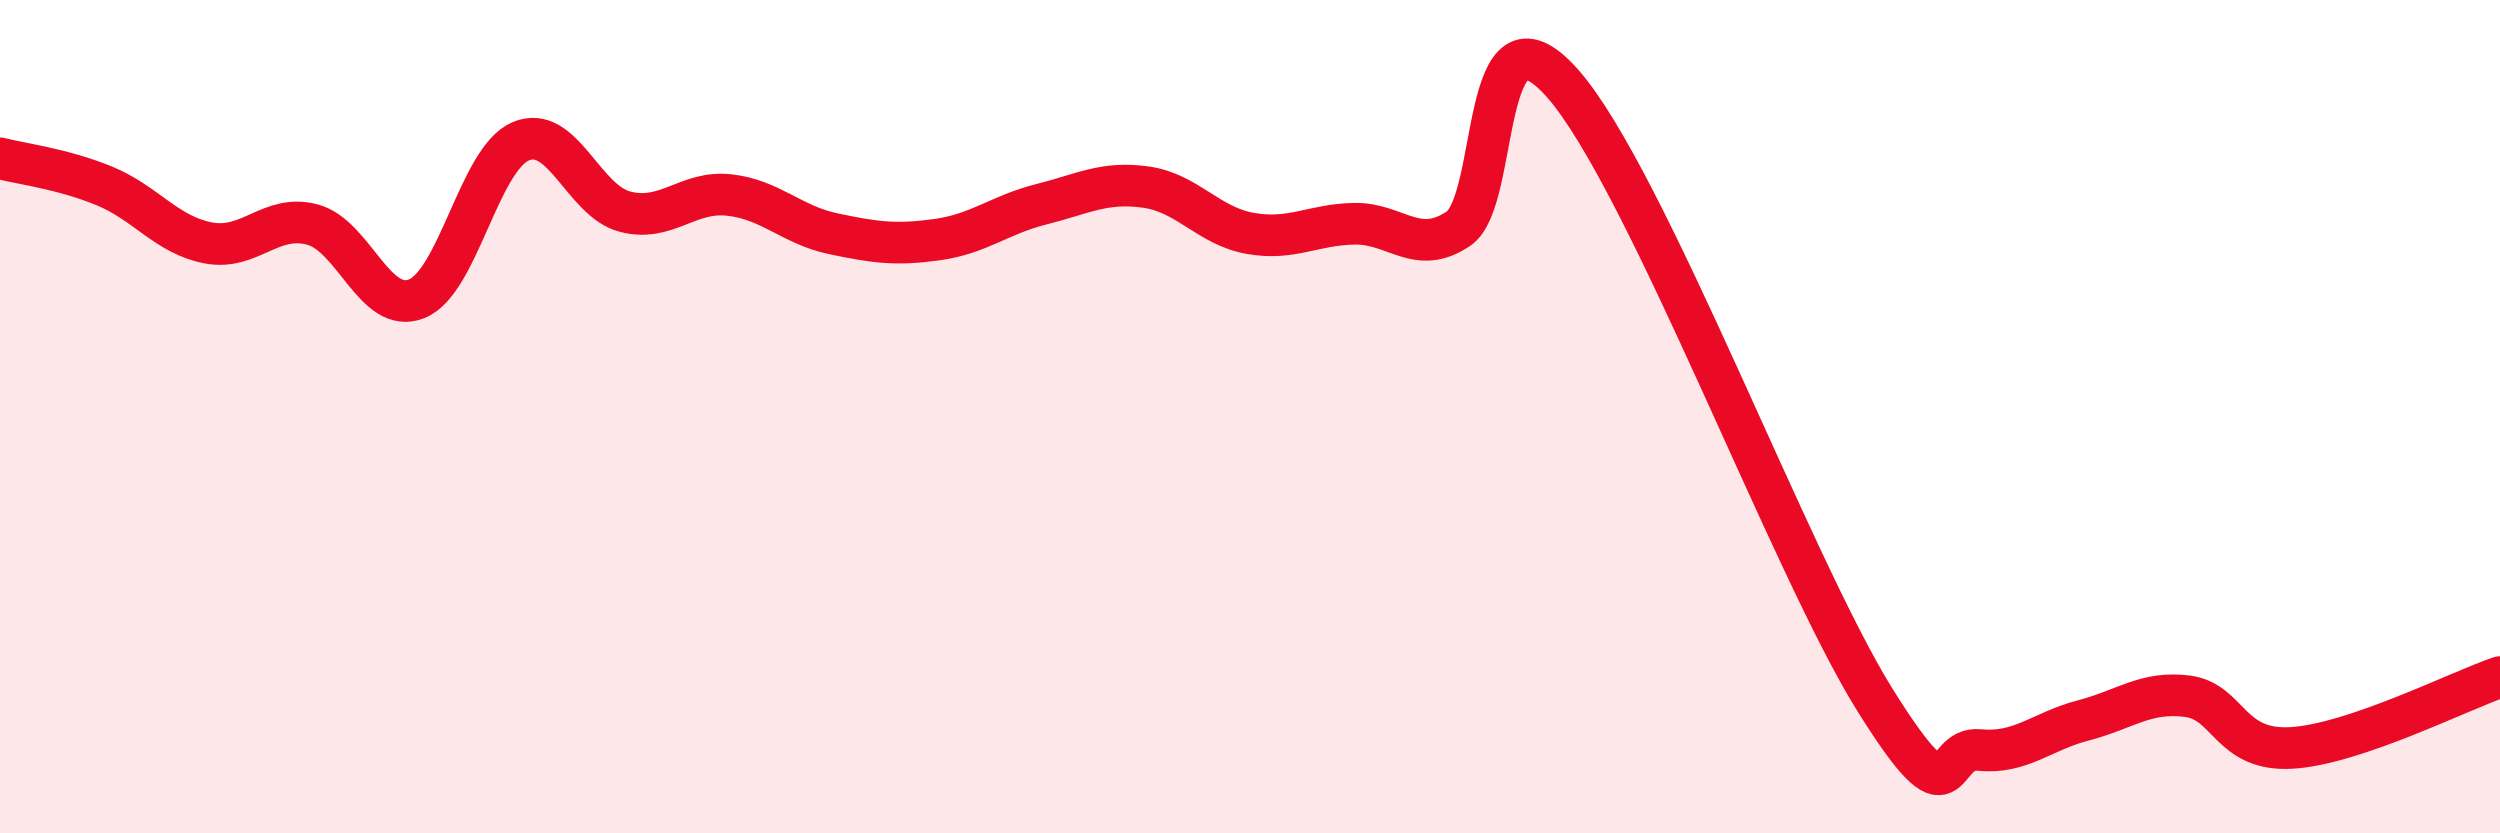
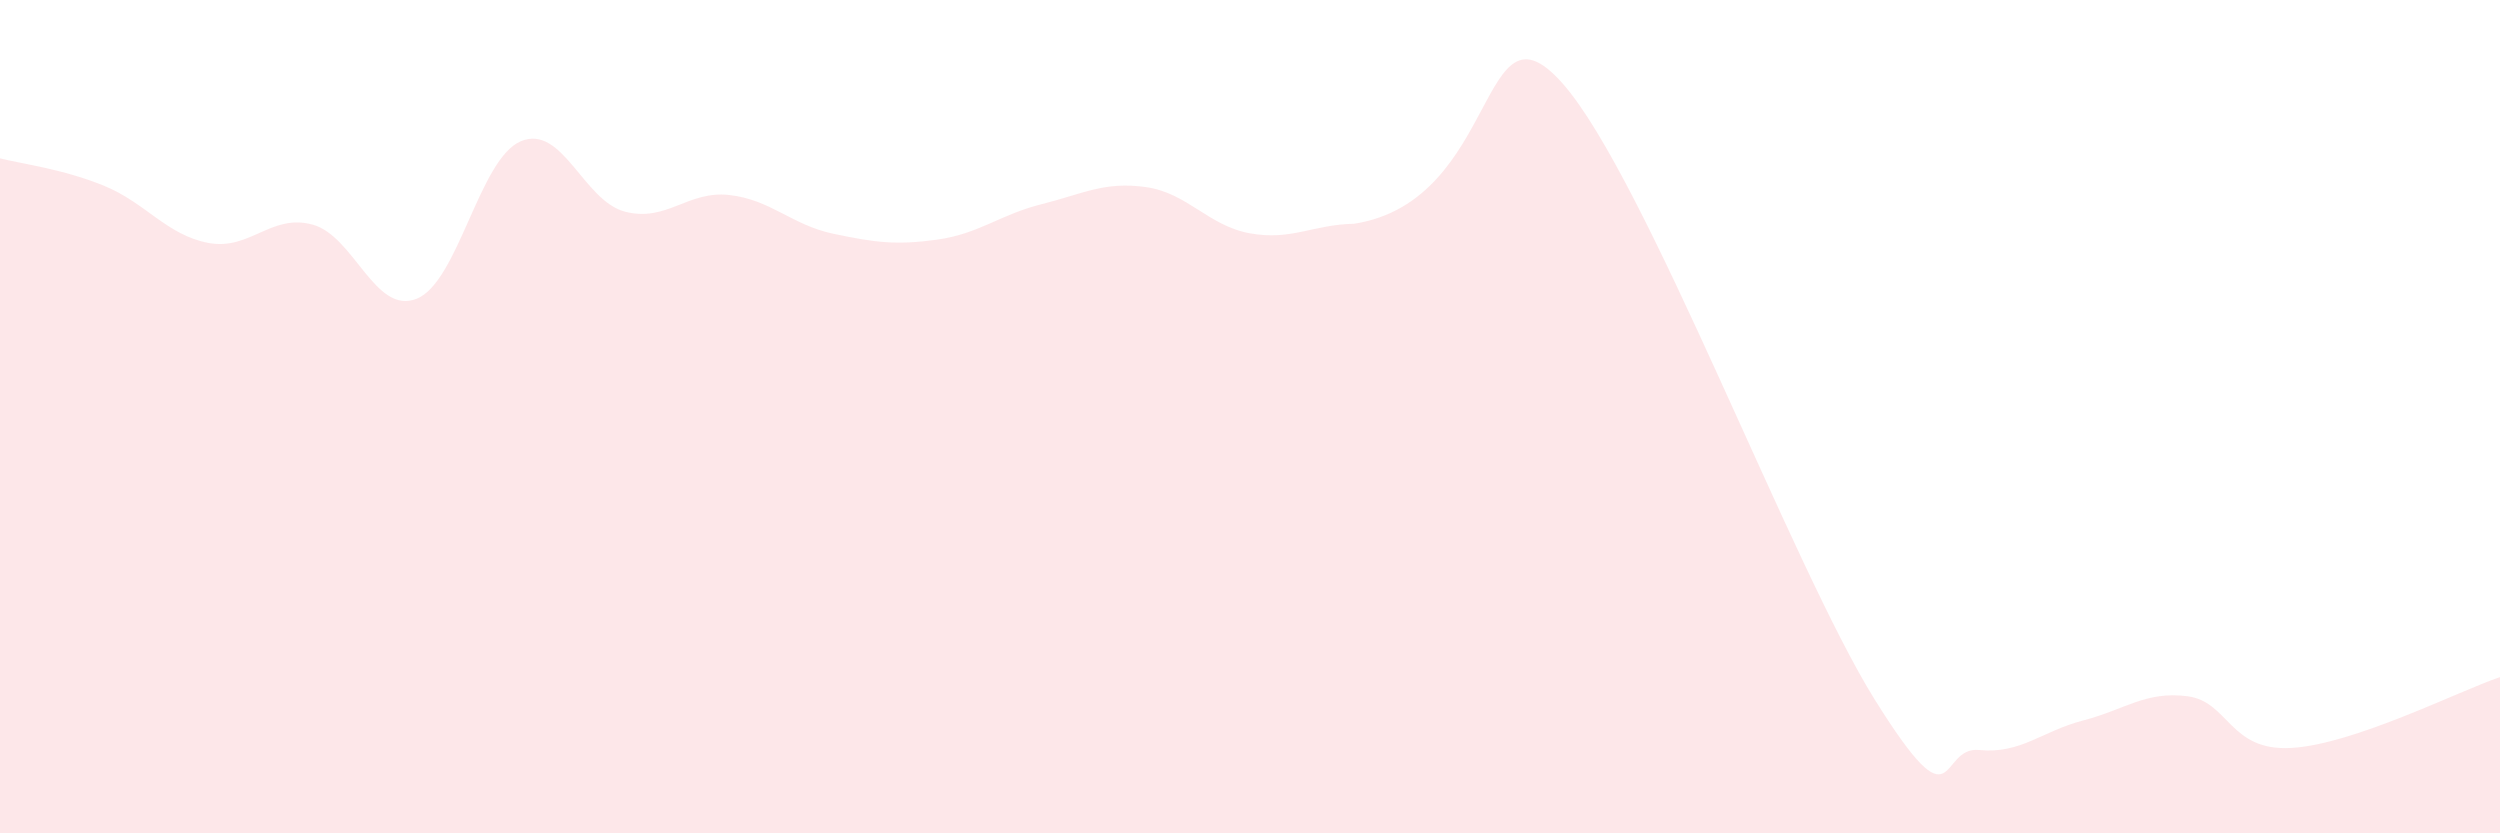
<svg xmlns="http://www.w3.org/2000/svg" width="60" height="20" viewBox="0 0 60 20">
-   <path d="M 0,3.8 C 0.5,3.93 1.5,4.05 2.5,4.46 C 3.5,4.87 4,5.64 5,5.83 C 6,6.02 6.5,5.12 7.5,5.39 C 8.5,5.66 9,7.57 10,7.17 C 11,6.77 11.5,3.81 12.5,3.39 C 13.5,2.97 14,4.82 15,5.08 C 16,5.34 16.5,4.57 17.5,4.68 C 18.5,4.79 19,5.4 20,5.61 C 21,5.82 21.5,5.89 22.5,5.75 C 23.5,5.61 24,5.15 25,4.9 C 26,4.65 26.5,4.35 27.5,4.49 C 28.5,4.63 29,5.42 30,5.6 C 31,5.78 31.5,5.39 32.5,5.37 C 33.5,5.35 34,6.16 35,5.49 C 36,4.82 35.5,-0.26 37.5,2 C 39.5,4.26 43,13.6 45,16.8 C 47,20 46.5,17.9 47.5,18 C 48.5,18.1 49,17.55 50,17.29 C 51,17.03 51.5,16.58 52.5,16.71 C 53.5,16.84 53.5,18.04 55,17.95 C 56.5,17.86 59,16.59 60,16.25L60 20L0 20Z" fill="#EB0A25" opacity="0.1" stroke-linecap="round" stroke-linejoin="round" />
-   <path d="M 0,3.8 C 0.5,3.93 1.5,4.05 2.5,4.46 C 3.5,4.87 4,5.64 5,5.83 C 6,6.02 6.5,5.12 7.5,5.39 C 8.5,5.66 9,7.57 10,7.17 C 11,6.77 11.5,3.81 12.5,3.39 C 13.5,2.97 14,4.82 15,5.08 C 16,5.34 16.5,4.57 17.5,4.68 C 18.5,4.79 19,5.4 20,5.61 C 21,5.82 21.5,5.89 22.5,5.75 C 23.5,5.61 24,5.15 25,4.9 C 26,4.65 26.5,4.35 27.5,4.49 C 28.5,4.63 29,5.42 30,5.6 C 31,5.78 31.5,5.39 32.5,5.37 C 33.5,5.35 34,6.16 35,5.49 C 36,4.82 35.5,-0.26 37.5,2 C 39.5,4.26 43,13.6 45,16.8 C 47,20 46.5,17.9 47.5,18 C 48.5,18.1 49,17.55 50,17.29 C 51,17.03 51.5,16.58 52.5,16.71 C 53.5,16.84 53.5,18.04 55,17.95 C 56.5,17.86 59,16.59 60,16.25" stroke="#EB0A25" stroke-width="1" fill="none" stroke-linecap="round" stroke-linejoin="round" />
+   <path d="M 0,3.8 C 0.5,3.93 1.5,4.05 2.5,4.46 C 3.5,4.87 4,5.64 5,5.83 C 6,6.02 6.5,5.12 7.5,5.39 C 8.5,5.66 9,7.57 10,7.17 C 11,6.77 11.5,3.81 12.5,3.39 C 13.5,2.97 14,4.82 15,5.08 C 16,5.34 16.5,4.57 17.5,4.68 C 18.5,4.79 19,5.4 20,5.61 C 21,5.82 21.5,5.89 22.5,5.75 C 23.5,5.61 24,5.15 25,4.9 C 26,4.65 26.5,4.35 27.5,4.49 C 28.5,4.63 29,5.42 30,5.6 C 31,5.78 31.5,5.39 32.5,5.37 C 36,4.82 35.5,-0.26 37.5,2 C 39.5,4.26 43,13.6 45,16.8 C 47,20 46.5,17.9 47.5,18 C 48.5,18.1 49,17.55 50,17.29 C 51,17.03 51.5,16.58 52.5,16.71 C 53.5,16.84 53.5,18.04 55,17.95 C 56.5,17.86 59,16.59 60,16.25L60 20L0 20Z" fill="#EB0A25" opacity="0.1" stroke-linecap="round" stroke-linejoin="round" />
</svg>